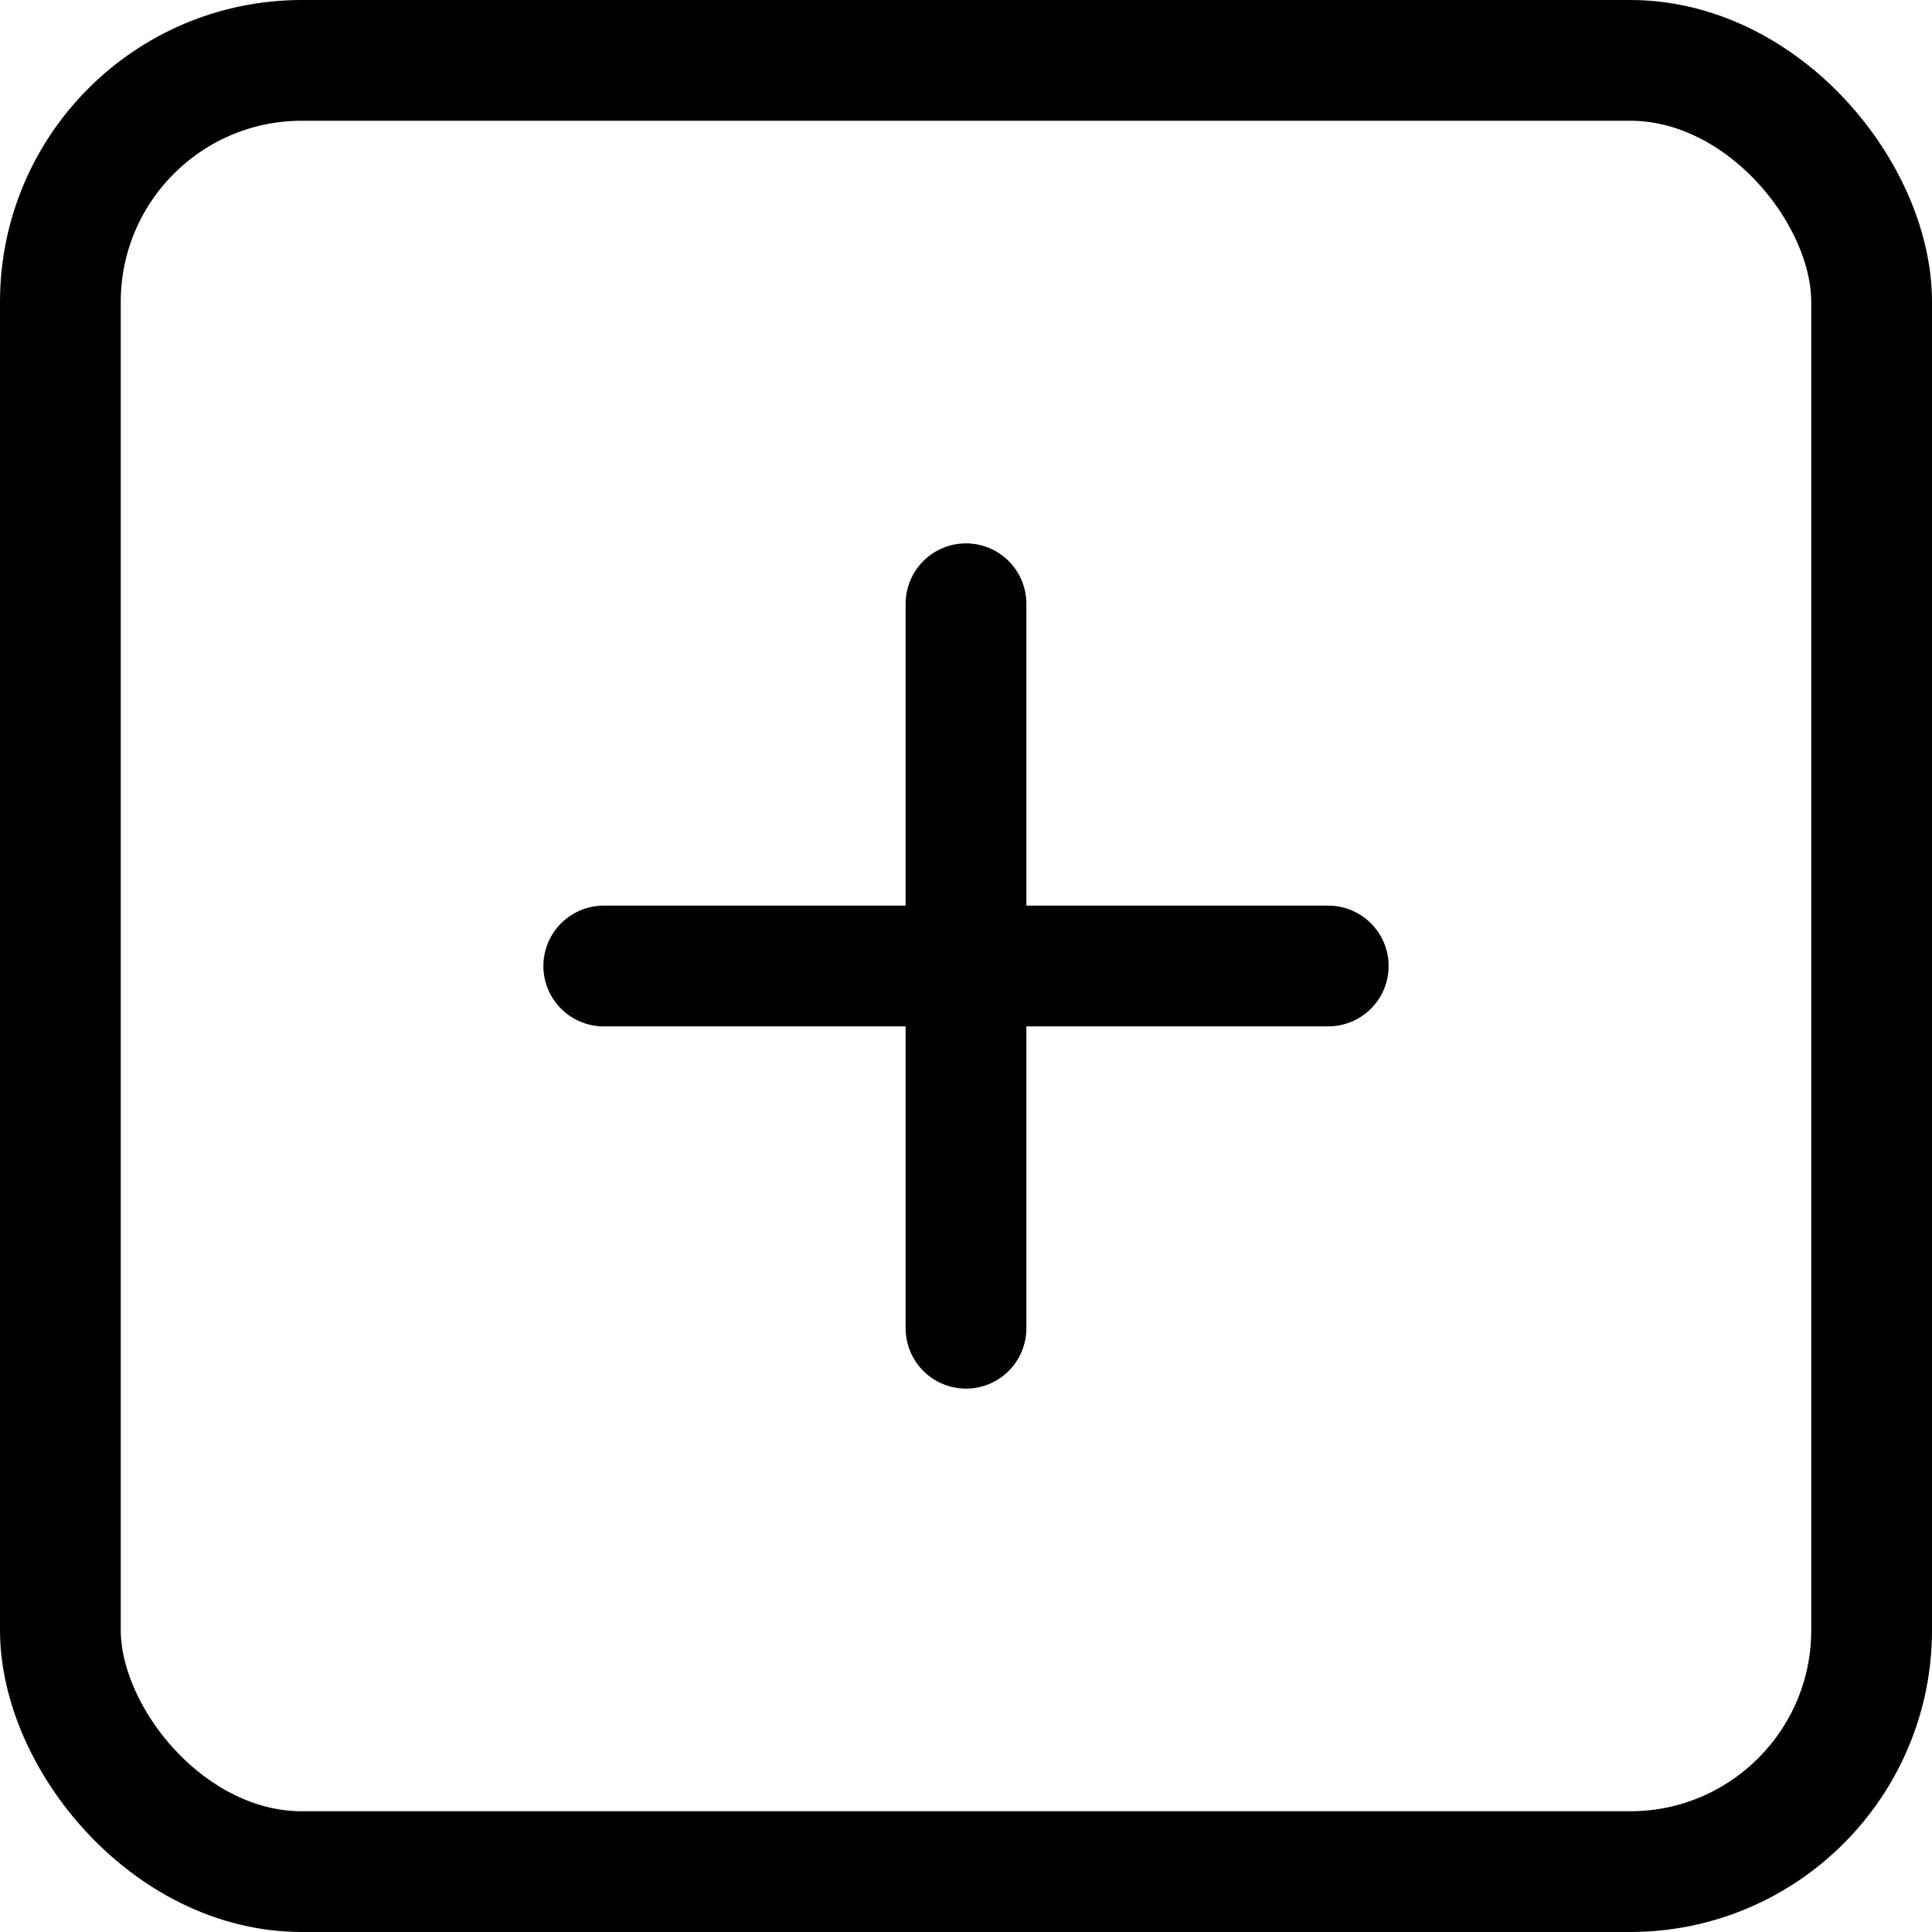
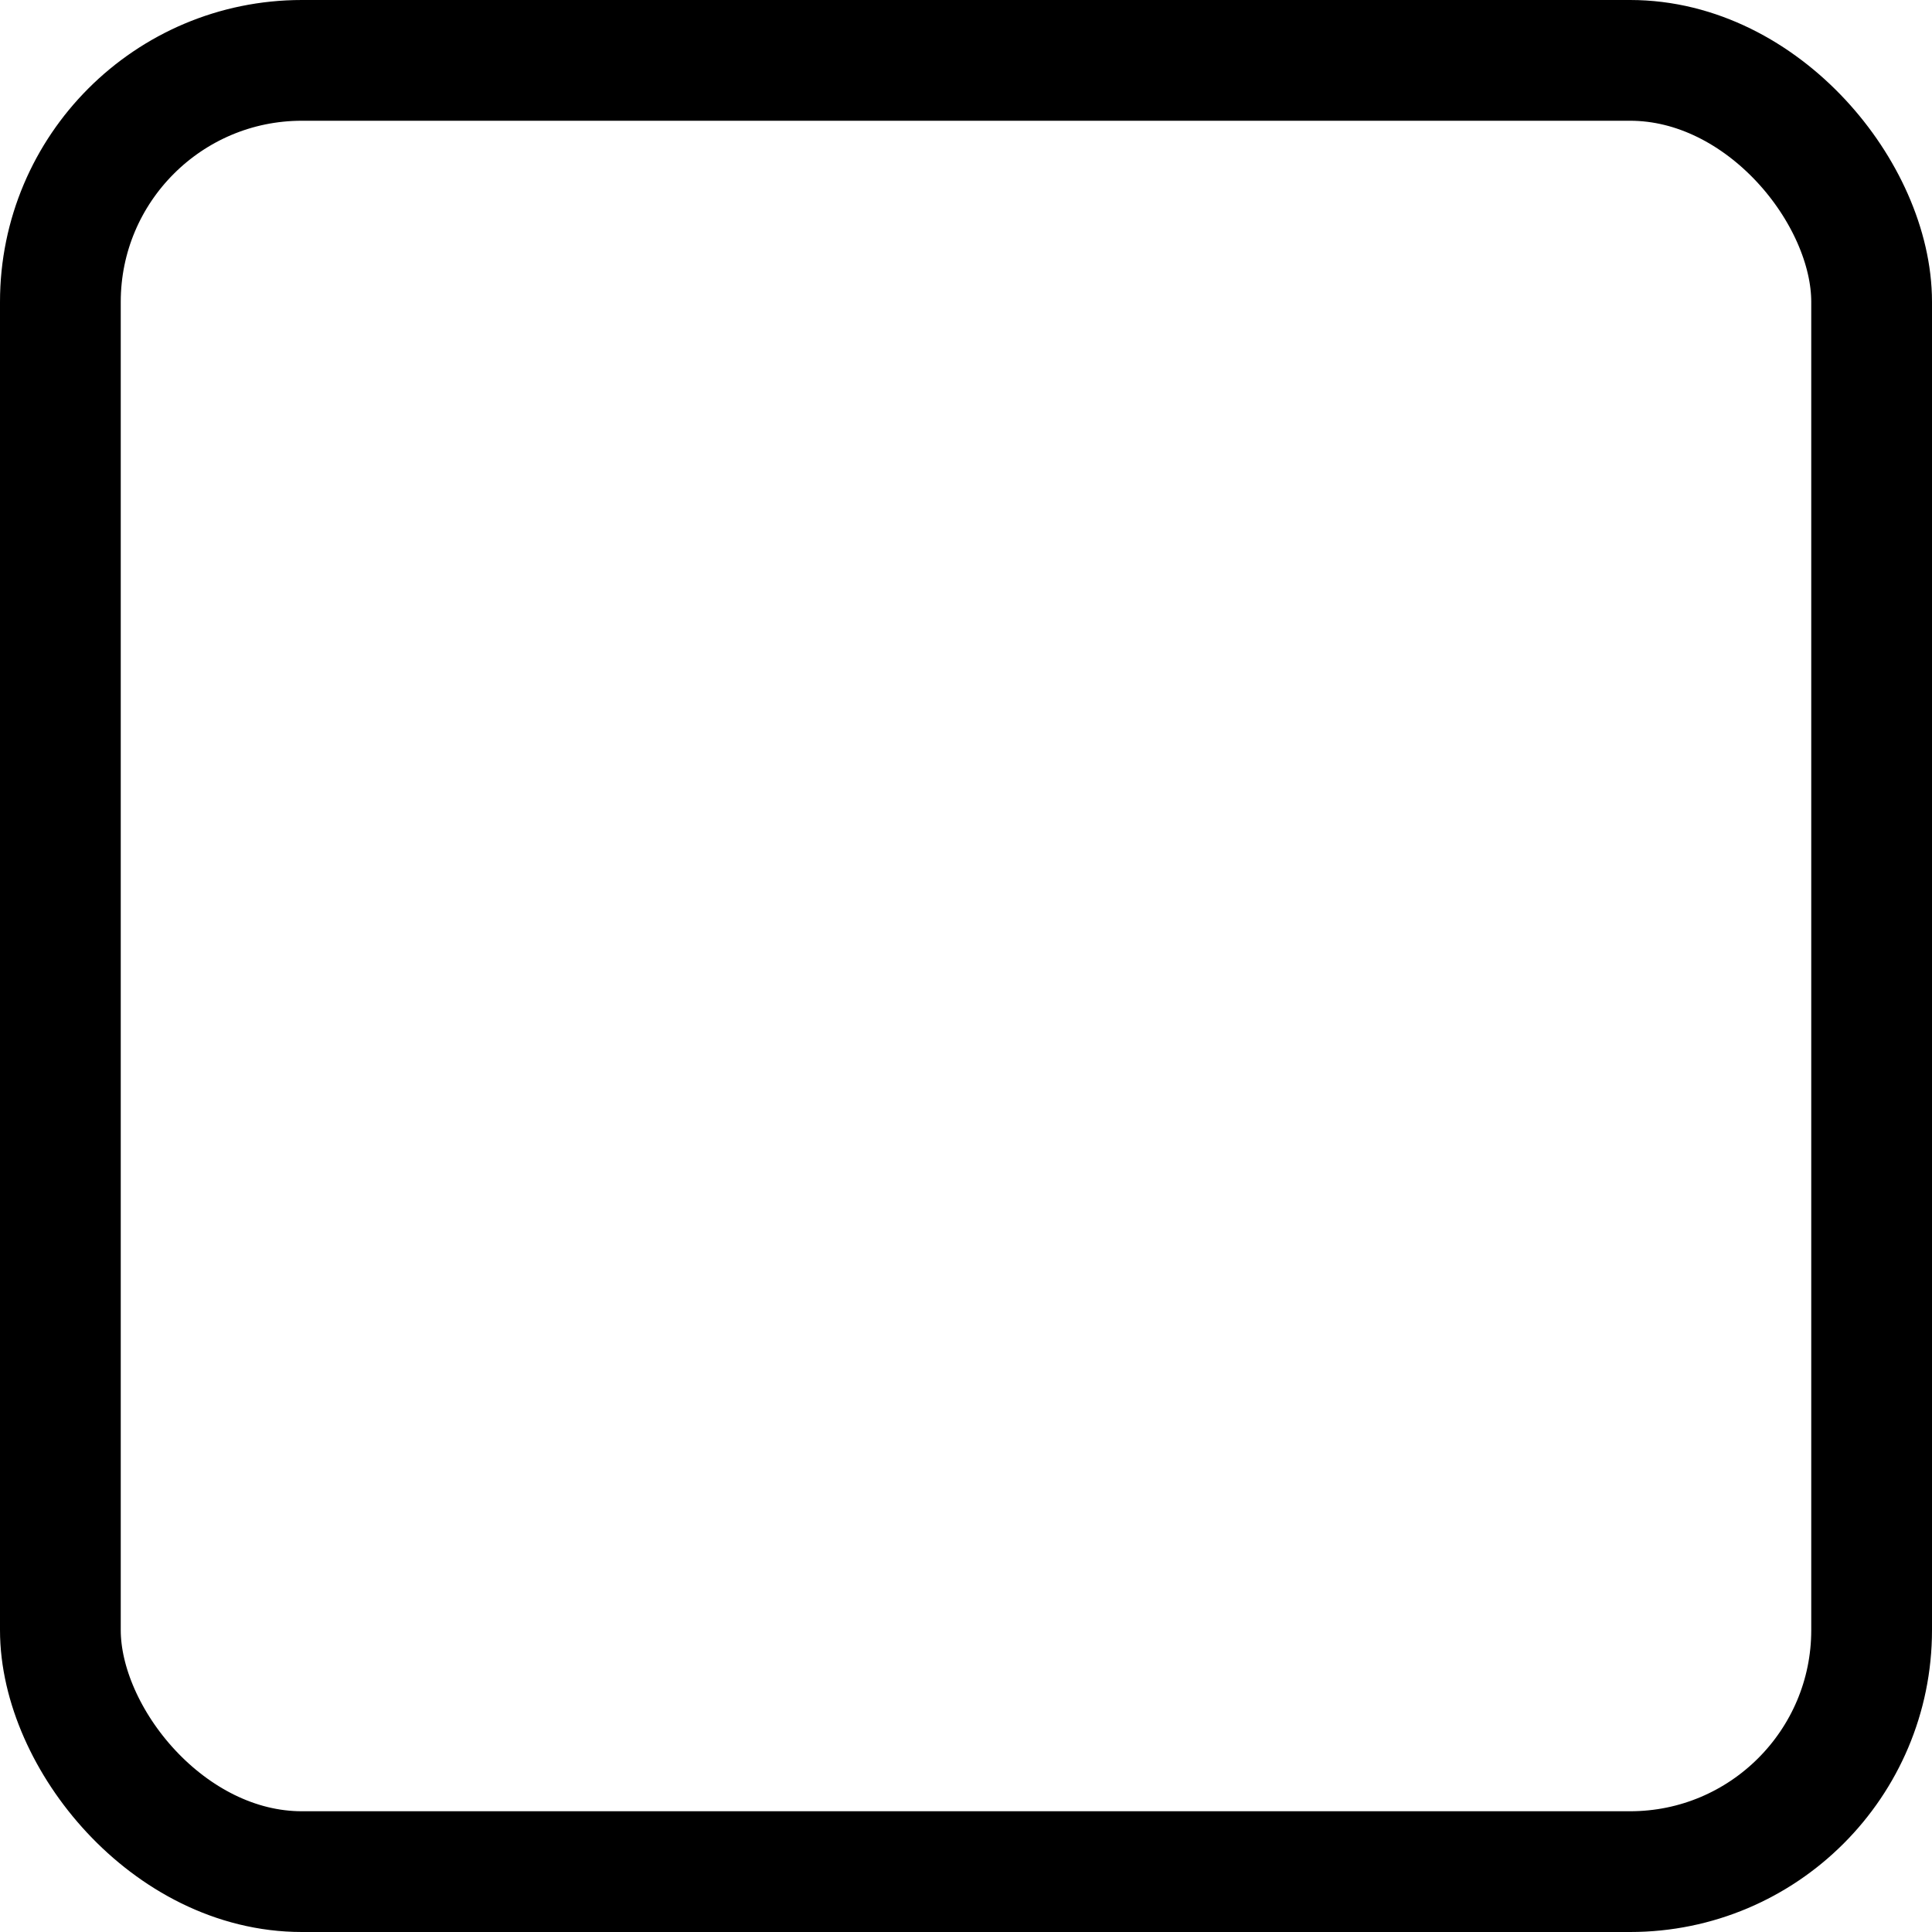
<svg xmlns="http://www.w3.org/2000/svg" viewBox="0 0 24 24">
  <defs>
    <style>.a{fill:none;stroke:currentColor;stroke-linecap:round;stroke-linejoin:round;stroke-width:1.5px}</style>
  </defs>
-   <path class="a" d="M12 7.5v9M7.5 12h9" />
  <rect class="a" x=".75" y=".75" width="22.5" height="22.5" rx="3" ry="3" />
</svg>